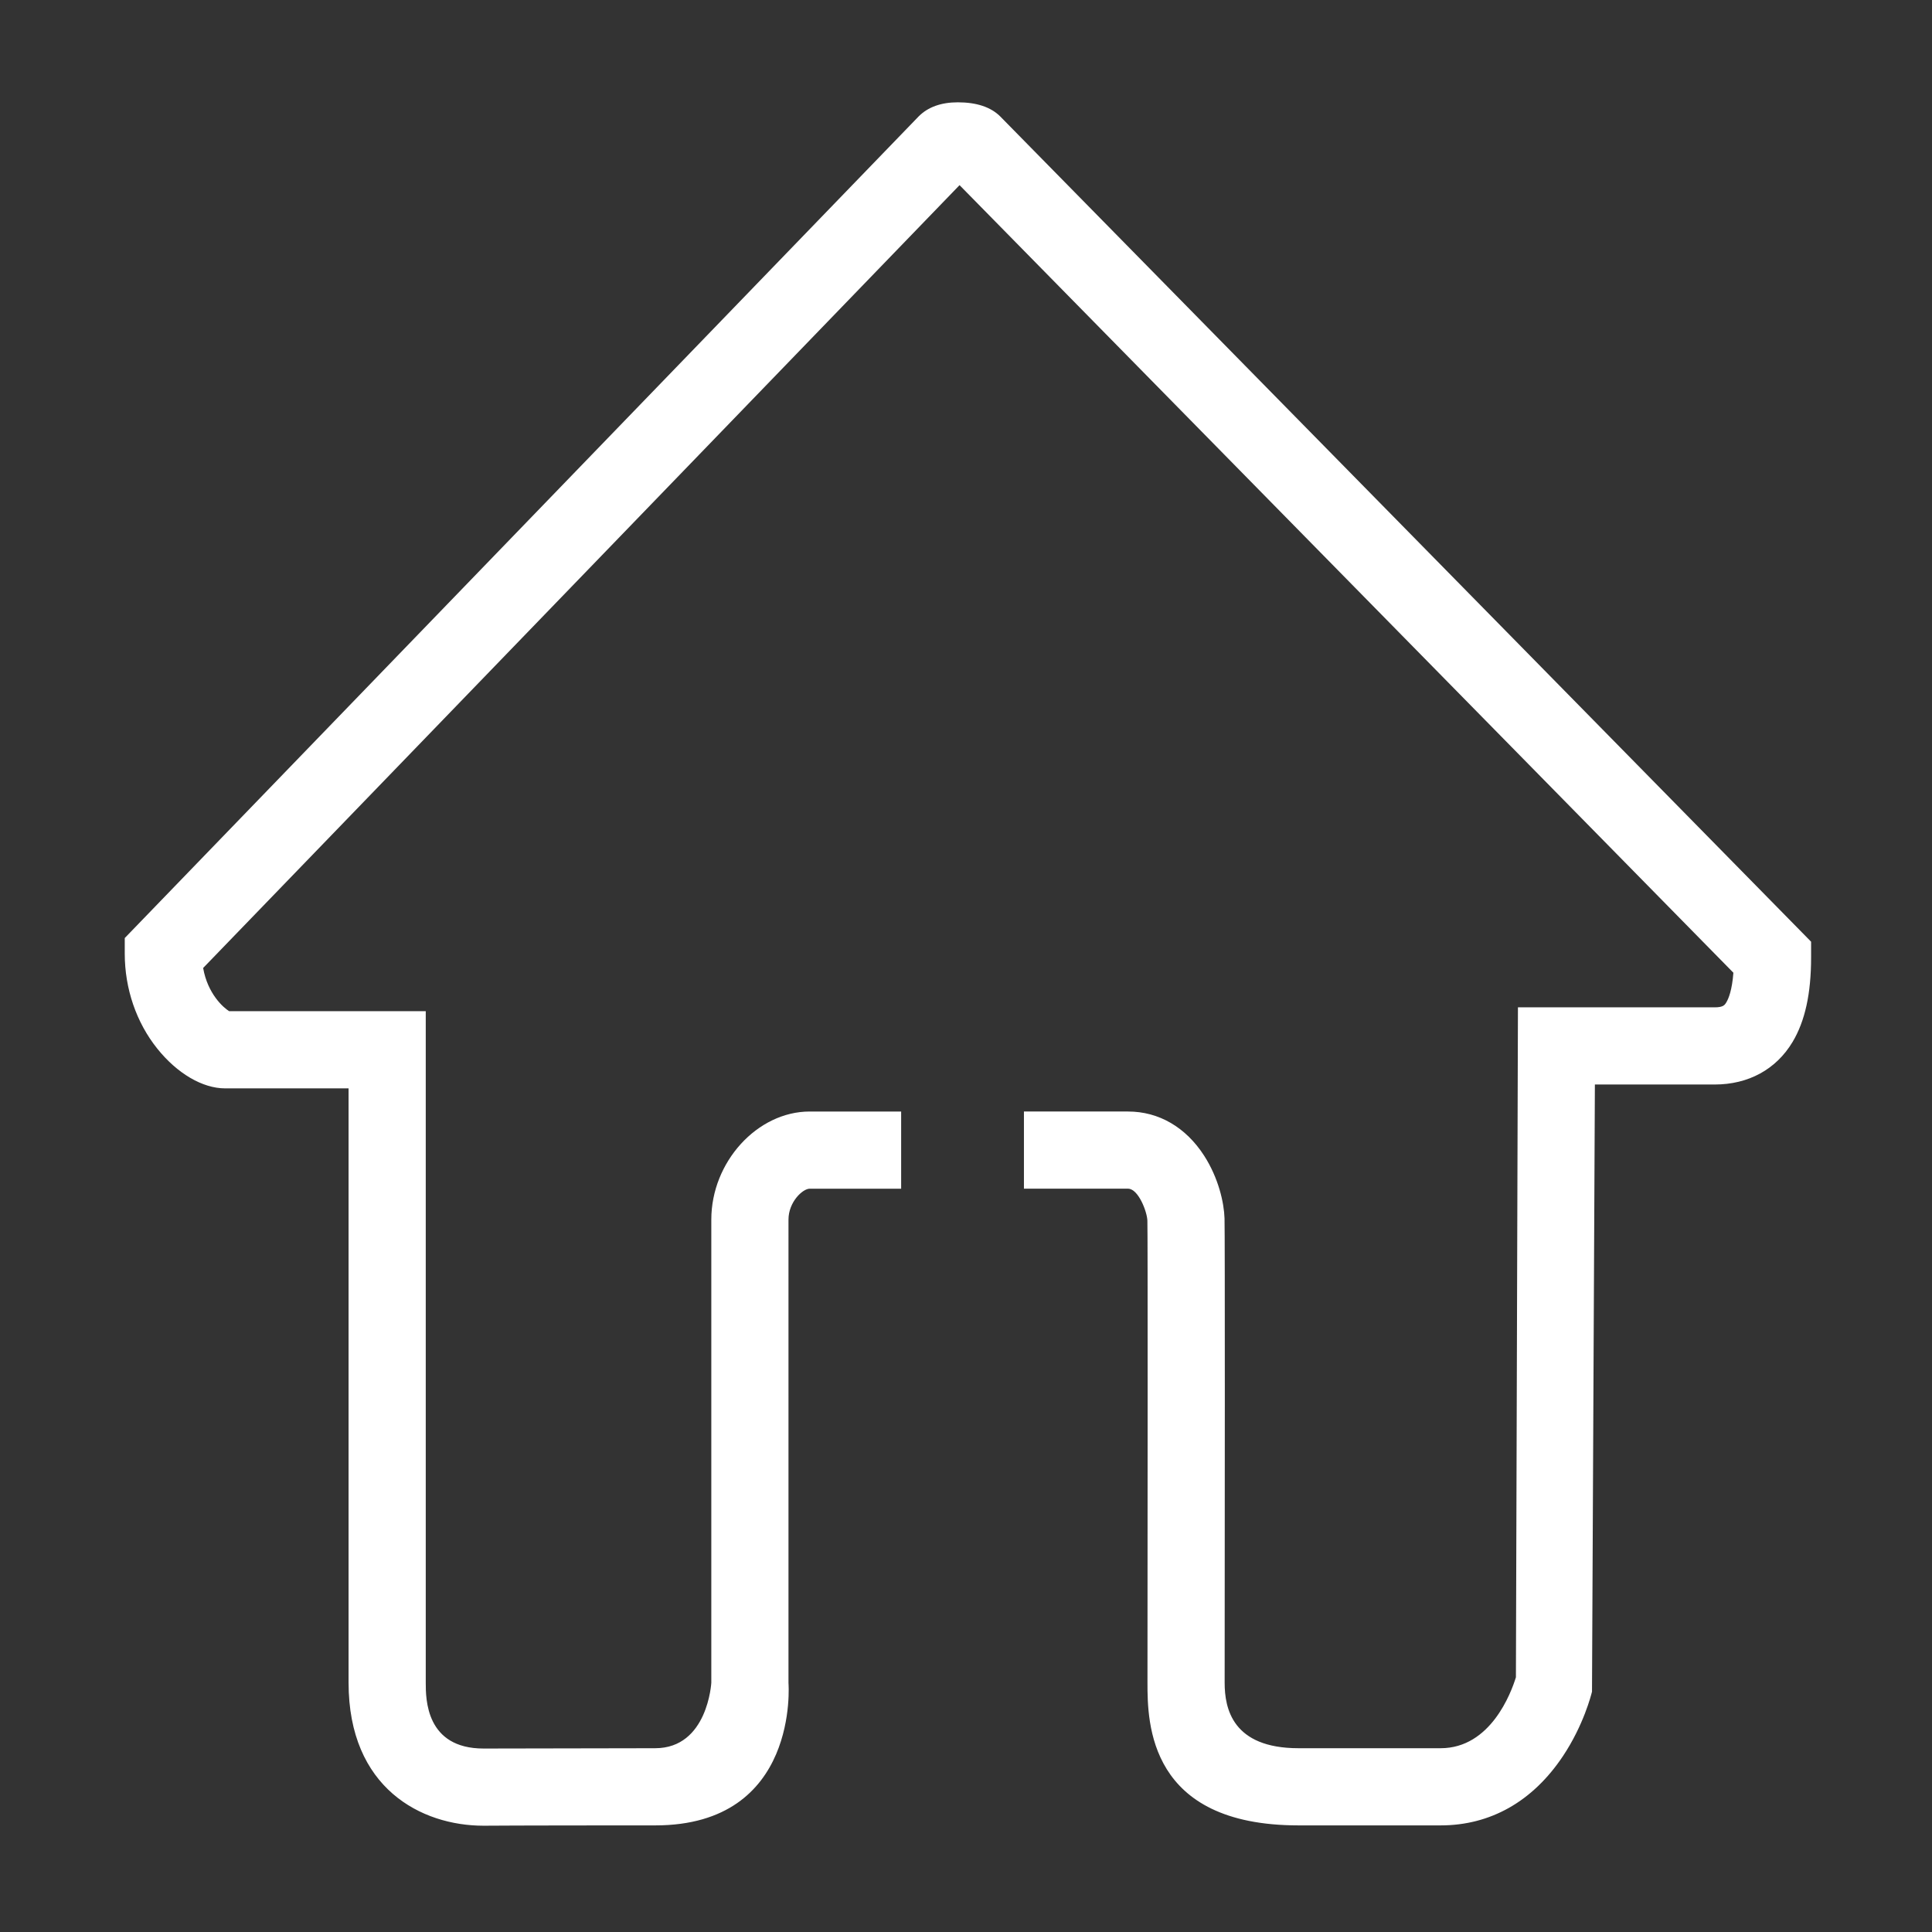
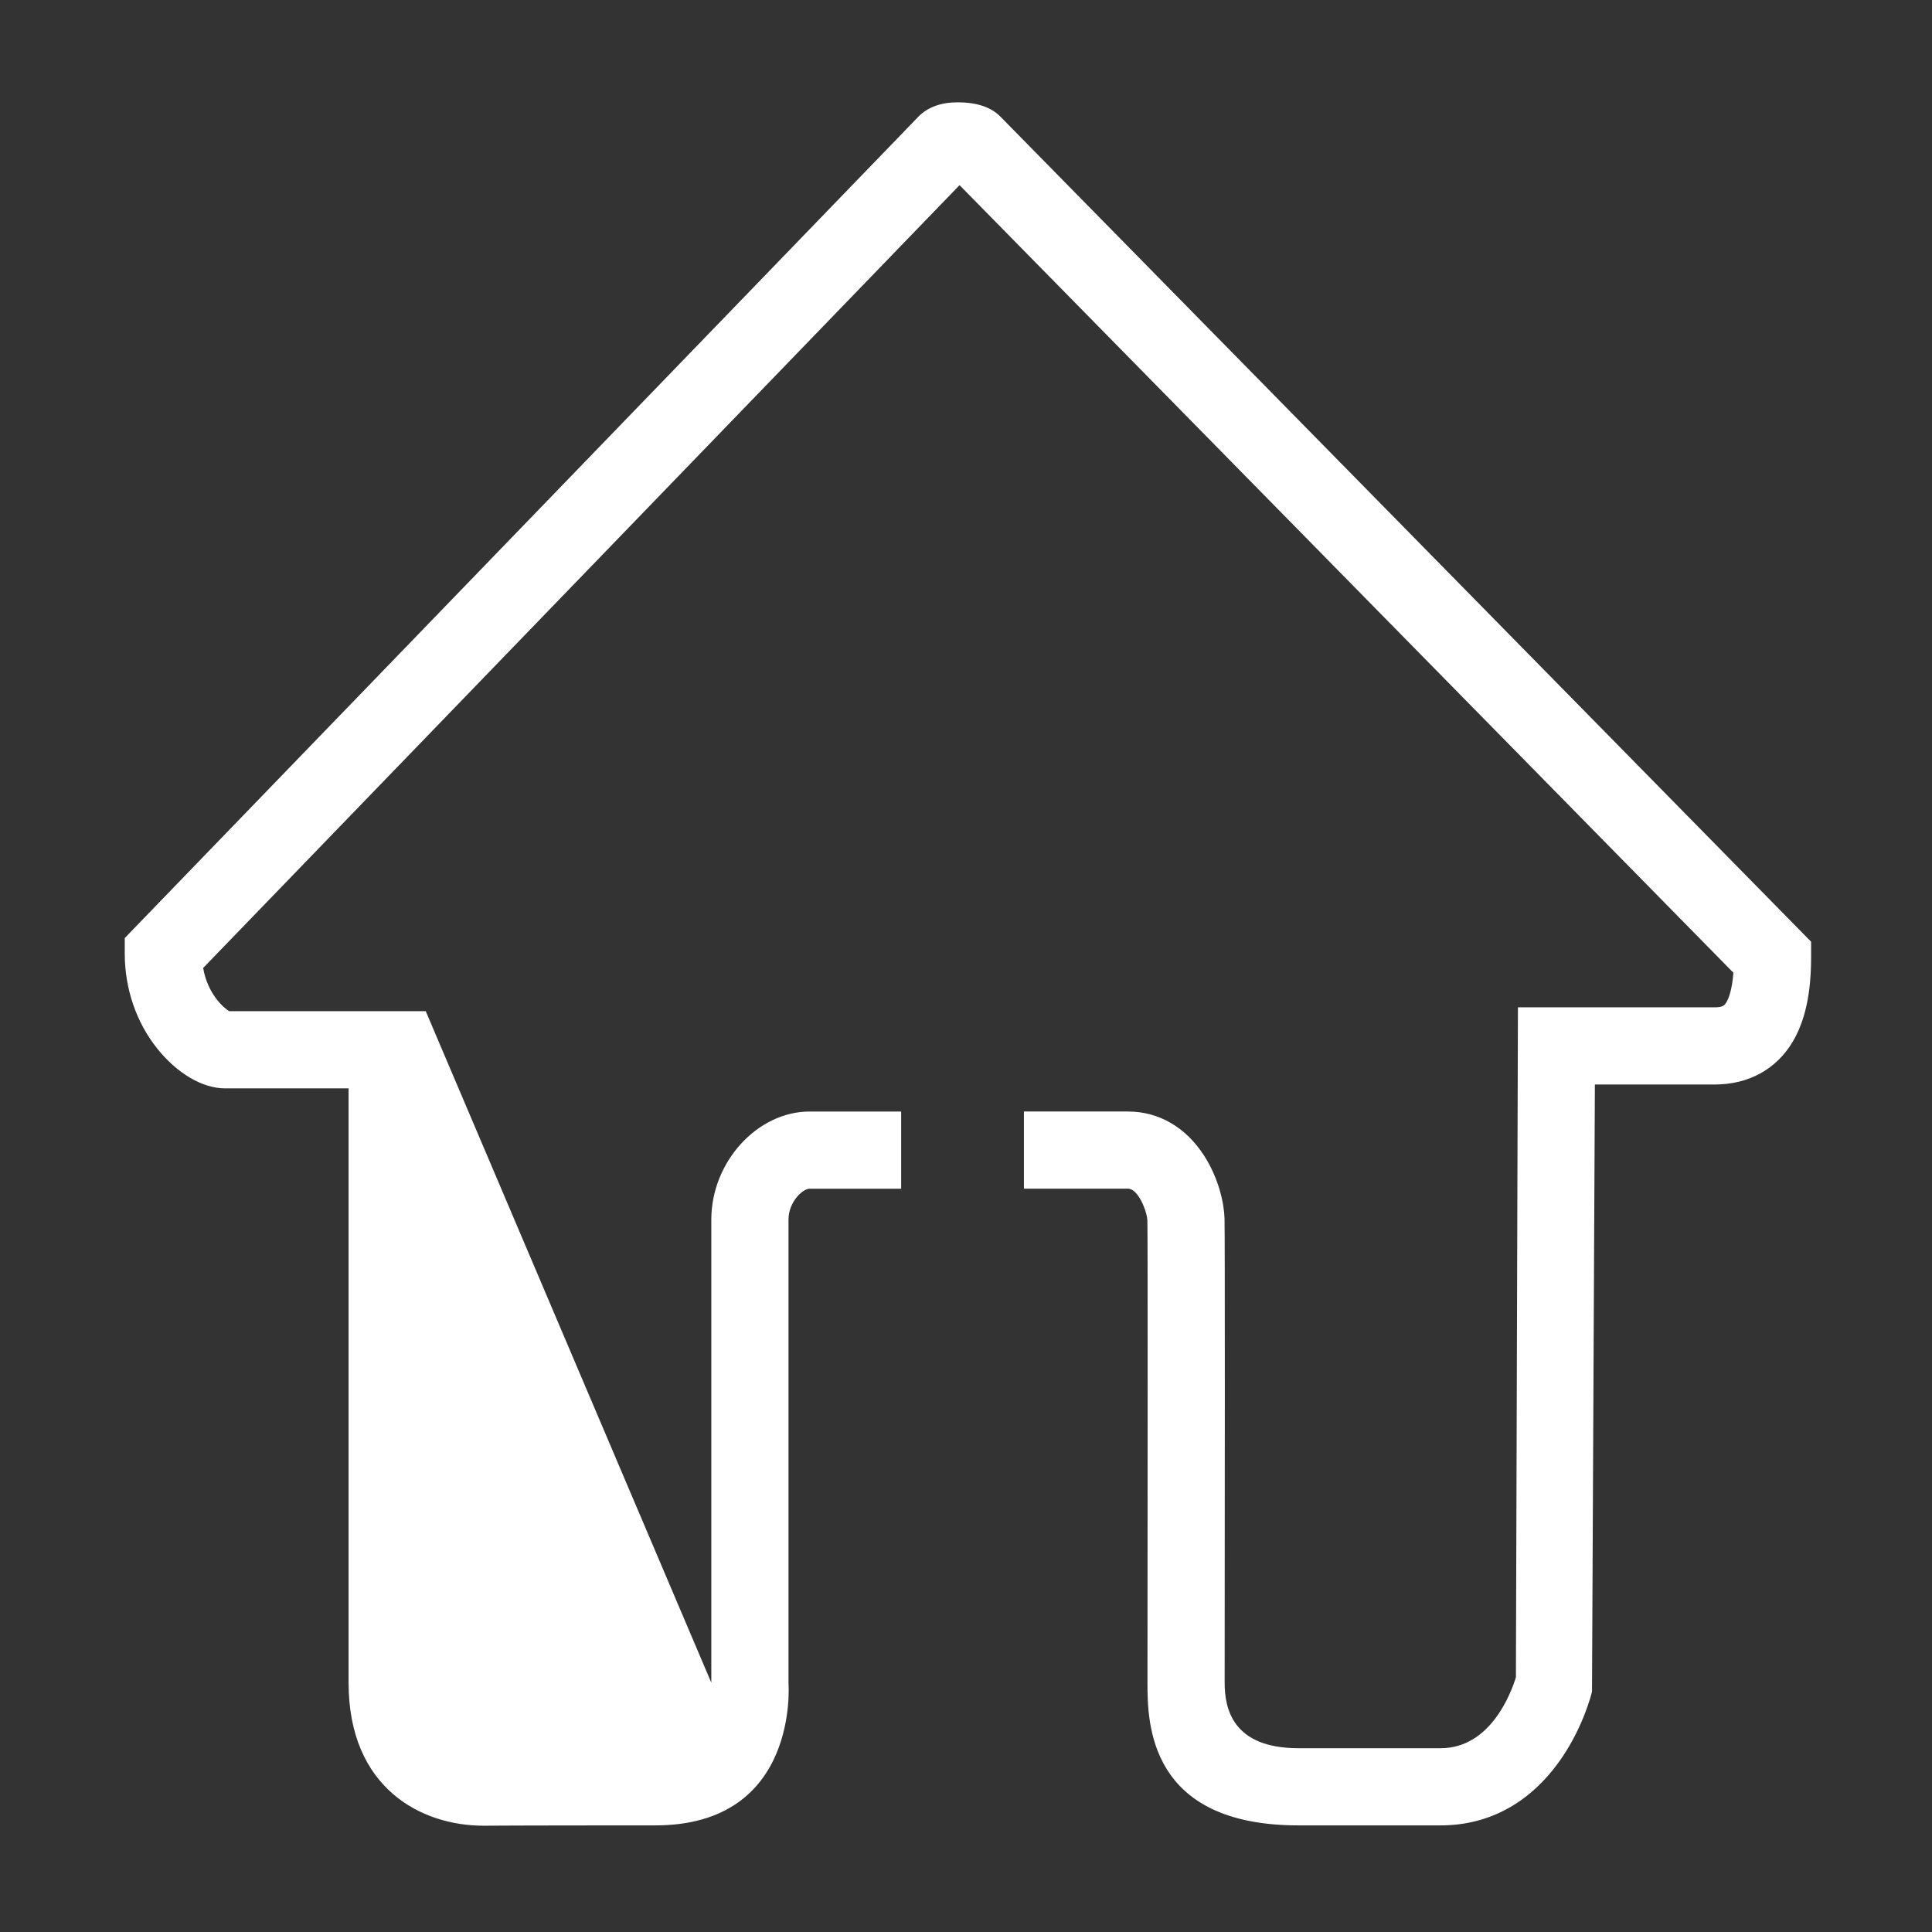
<svg xmlns="http://www.w3.org/2000/svg" class="icon" viewBox="0 0 1024 1024" version="1.1" width="200" height="200">
  <rect x="0" y="0" width="1024" height="1024" fill="#333333" stroke="none" />
-   <path d="M954.059 493.158c-43.233-44.004-422.432-429.957-423.905-431.43-4.974-4.975-12.542-7.497-22.492-7.497-8.816 0-15.786 2.498-20.712 7.424L66.122 497.179l0 8.266c0 18.583 6.119 36.461 17.232 50.342 10.563 13.193 24.001 21.07 35.946 21.07l65.451 0 0 314.966c0 55.98 38.562 75.842 71.585 75.842 2.13 0 14.321-0.17 90.97-0.17s70.608-75.437 70.608-75.437L417.915 646.396c0-9.288 7.497-16.363 11.249-16.363l48.462 0 0-40.905-48.463 0c-27.783 0-52.155 26.759-52.155 57.267l0 245.478c0 0-1.861 34.719-29.752 34.719-11.767 0-89.92 0.17-90.921 0.17-30.679 0-30.679-26.298-30.679-34.939L225.657 535.953 121.465 535.953c-3.078-1.879-11.418-9.23-13.795-22.903L508.583 98.131c52.143 53.054 362.372 368.811 410.15 417.437-0.7 9.212-2.529 13.67-3.718 15.658-0.864 1.439-1.607 2.684-6.226 2.684L804.54 533.91l-1.075 355.077c-2.522 8.208-13.405 37.604-39.893 37.604 0 0-40.299 0-75.331 0s-39.162-21.098-39.15-34.719c0.08-84.744 0.188-237.419-0.065-246.078-0.246-8.331-3.206-21.429-10.781-33.213-9.723-15.123-24.05-23.454-40.343-23.454l-55.195 0 0 40.905 55.195 0c5.418 0 10.095 12.181 10.235 16.964 0.222 7.557 0.138 149.411 0.048 244.876-0.02 21.387 0.604 75.622 80.055 75.622 51.747 0 75.331 0 75.331 0 26.396 0 48.813-12.697 64.826-36.719 10.906-16.354 14.968-32.392 15.396-34.167l1.529-321.796 63.466 0c17.935 0 32.612-8.021 41.328-22.584 6.597-11.024 9.805-25.658 9.805-44.738l0-8.367L954.059 493.158z" fill="#ffffff" />
+   <path d="M954.059 493.158c-43.233-44.004-422.432-429.957-423.905-431.43-4.974-4.975-12.542-7.497-22.492-7.497-8.816 0-15.786 2.498-20.712 7.424L66.122 497.179l0 8.266c0 18.583 6.119 36.461 17.232 50.342 10.563 13.193 24.001 21.07 35.946 21.07l65.451 0 0 314.966c0 55.98 38.562 75.842 71.585 75.842 2.13 0 14.321-0.17 90.97-0.17s70.608-75.437 70.608-75.437L417.915 646.396c0-9.288 7.497-16.363 11.249-16.363l48.462 0 0-40.905-48.463 0c-27.783 0-52.155 26.759-52.155 57.267l0 245.478L225.657 535.953 121.465 535.953c-3.078-1.879-11.418-9.23-13.795-22.903L508.583 98.131c52.143 53.054 362.372 368.811 410.15 417.437-0.7 9.212-2.529 13.67-3.718 15.658-0.864 1.439-1.607 2.684-6.226 2.684L804.54 533.91l-1.075 355.077c-2.522 8.208-13.405 37.604-39.893 37.604 0 0-40.299 0-75.331 0s-39.162-21.098-39.15-34.719c0.08-84.744 0.188-237.419-0.065-246.078-0.246-8.331-3.206-21.429-10.781-33.213-9.723-15.123-24.05-23.454-40.343-23.454l-55.195 0 0 40.905 55.195 0c5.418 0 10.095 12.181 10.235 16.964 0.222 7.557 0.138 149.411 0.048 244.876-0.02 21.387 0.604 75.622 80.055 75.622 51.747 0 75.331 0 75.331 0 26.396 0 48.813-12.697 64.826-36.719 10.906-16.354 14.968-32.392 15.396-34.167l1.529-321.796 63.466 0c17.935 0 32.612-8.021 41.328-22.584 6.597-11.024 9.805-25.658 9.805-44.738l0-8.367L954.059 493.158z" fill="#ffffff" />
</svg>